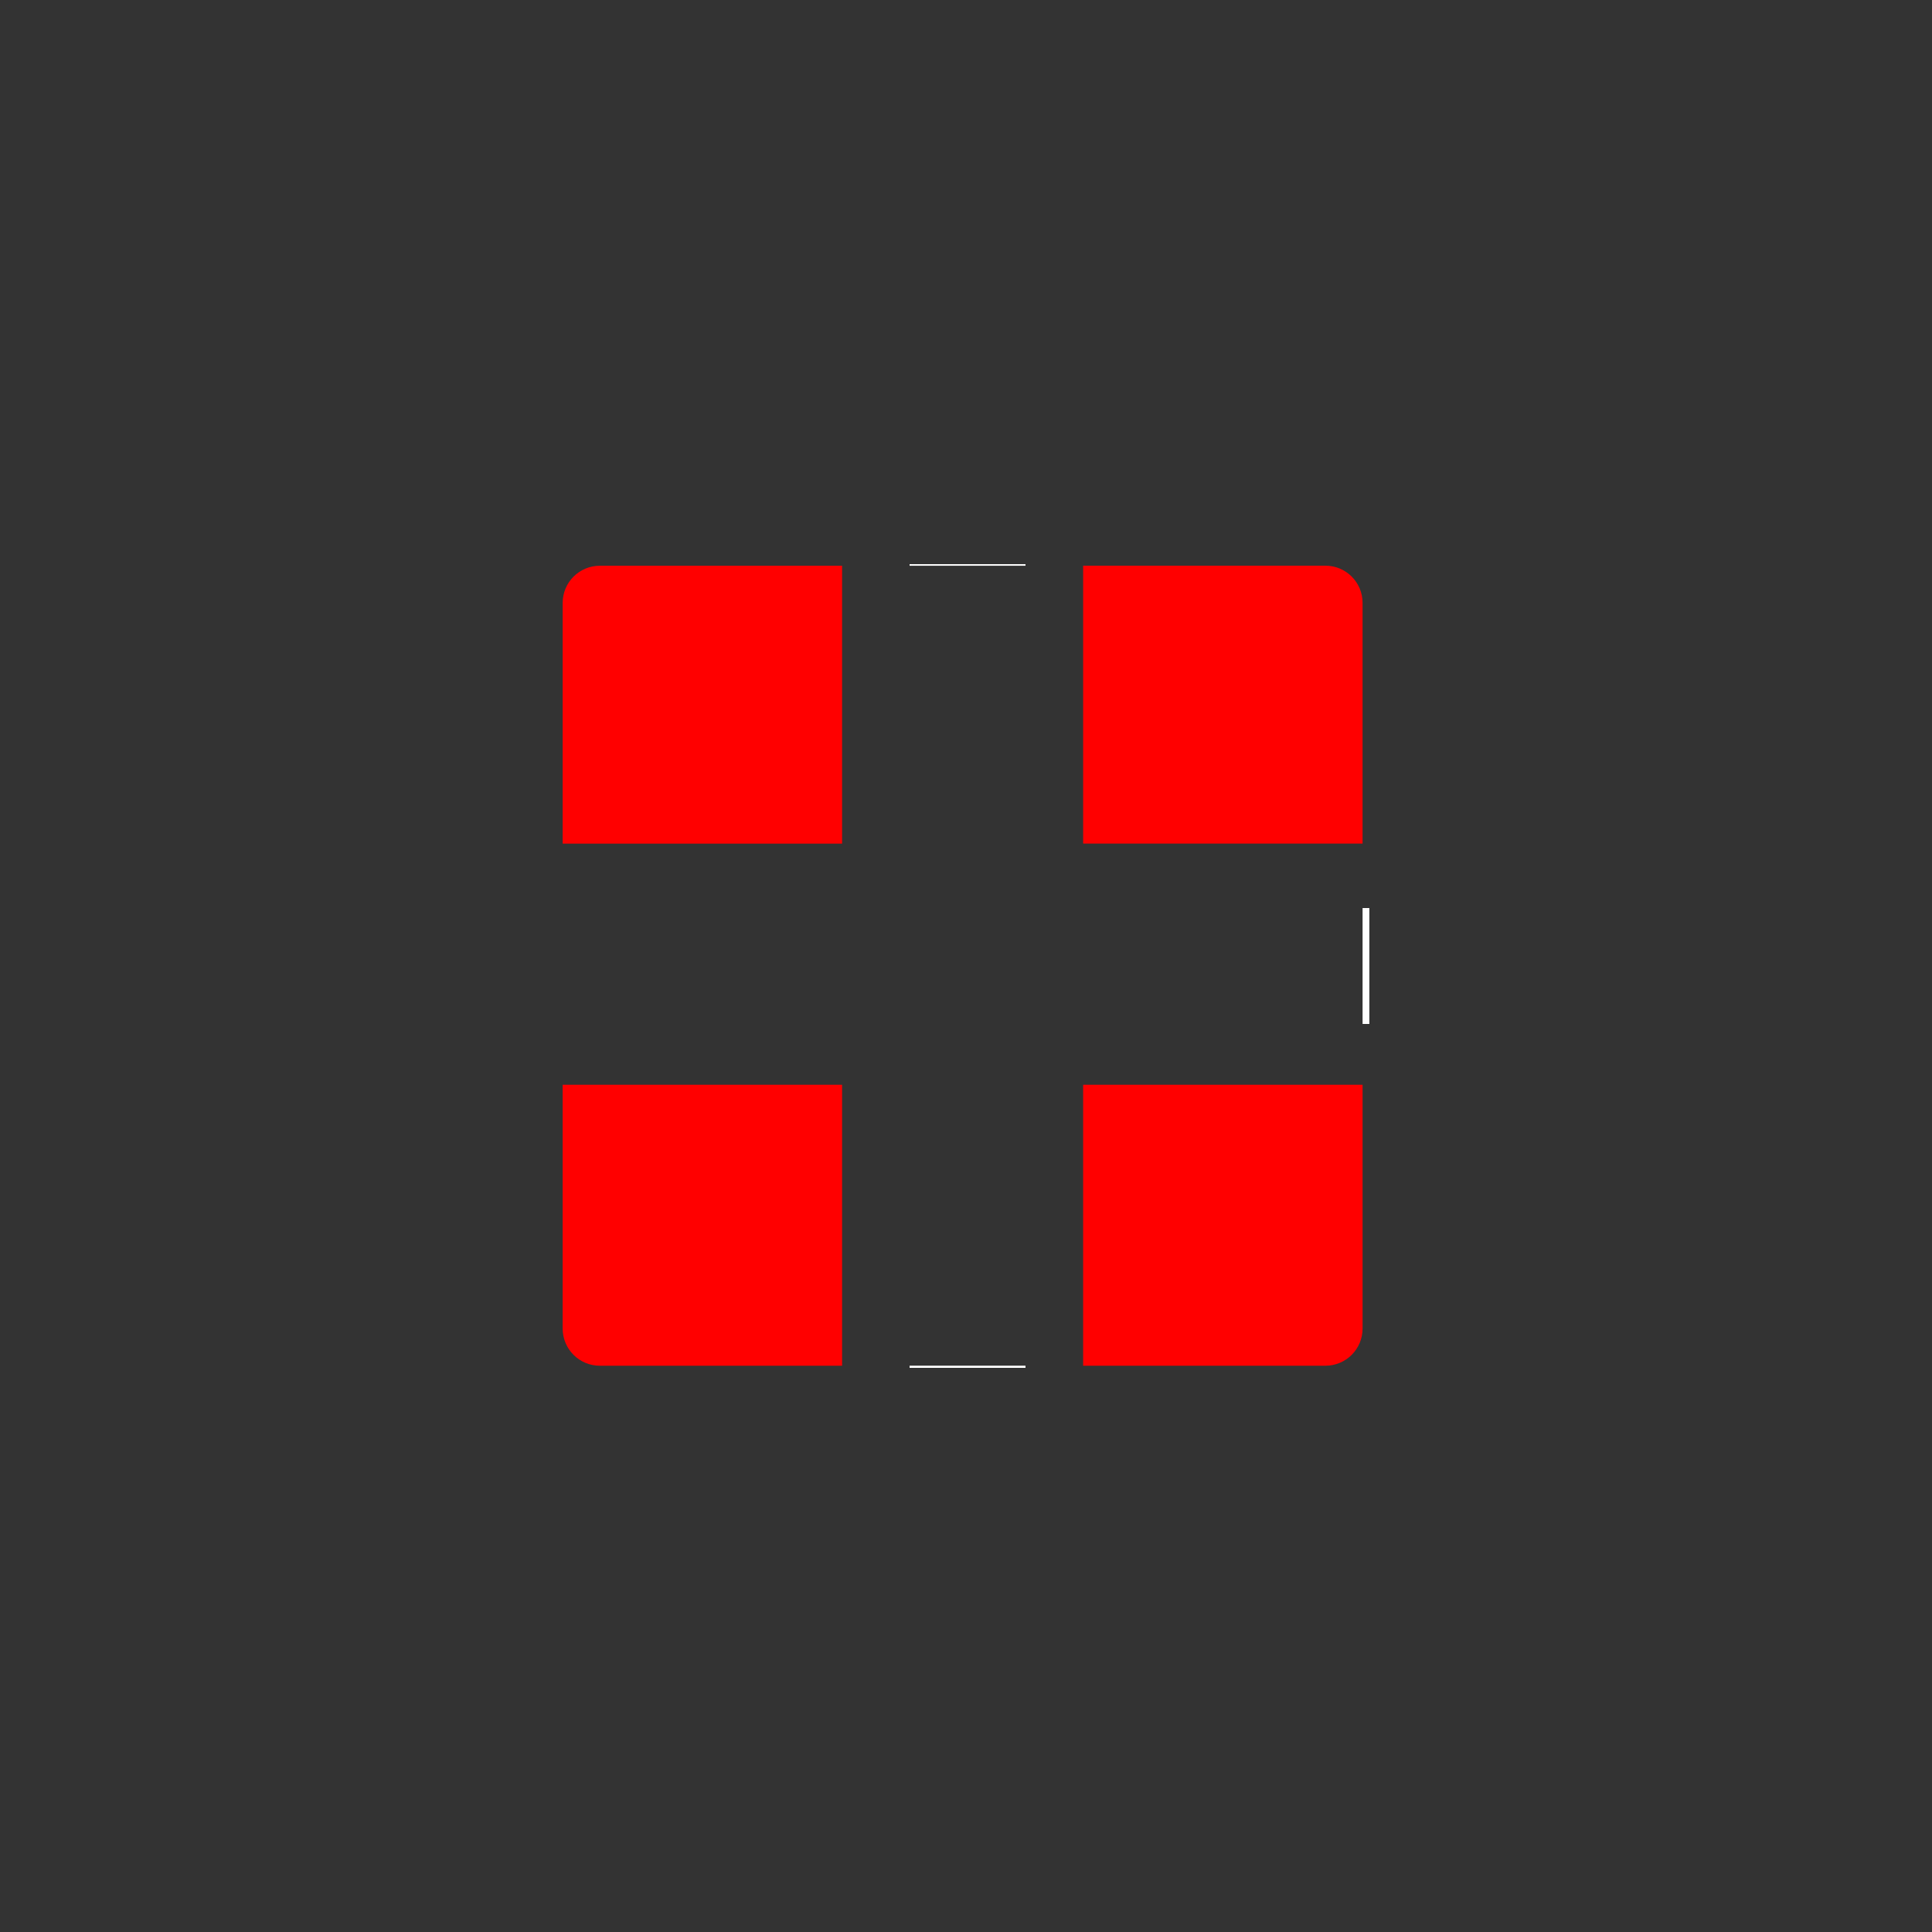
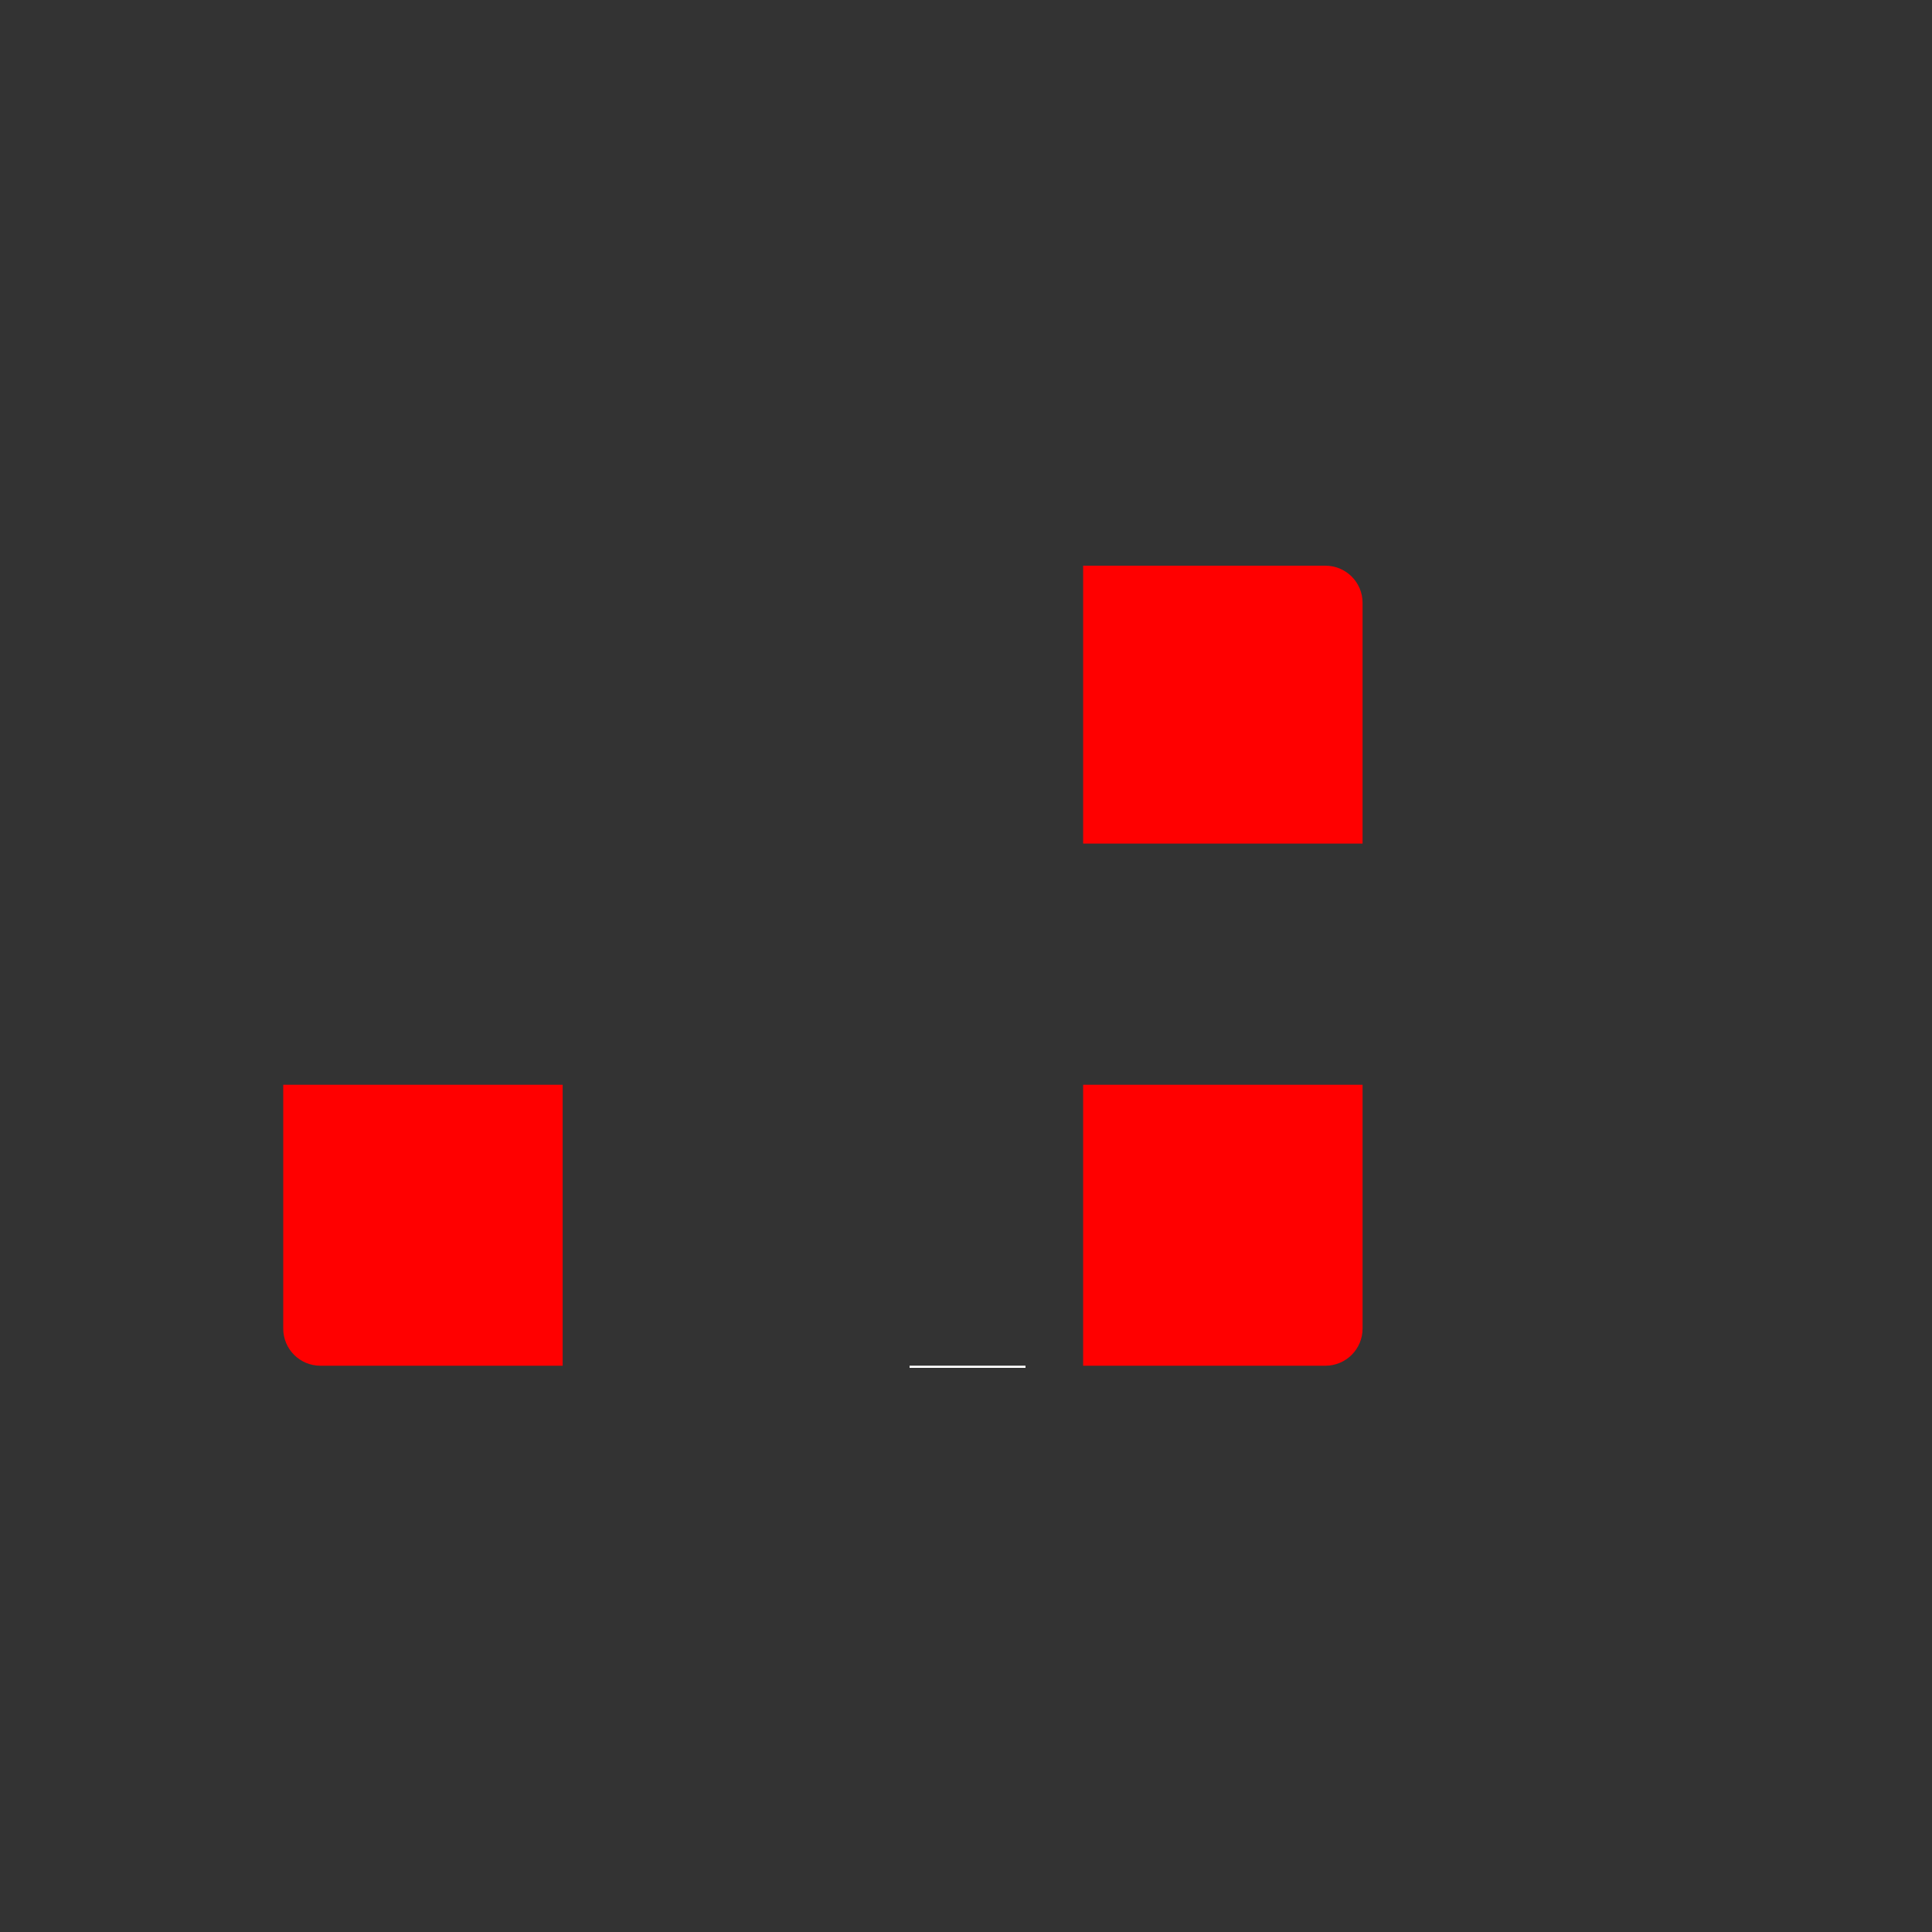
<svg xmlns="http://www.w3.org/2000/svg" id="Calque_1" data-name="Calque 1" viewBox="0 0 300 300">
  <rect x="0" y="0" width="300" height="300" fill="#333333" stroke="none" />
  <defs>
    <style>      .cls-1 {        fill: red;        stroke-width: 0px;      }      .cls-2 {        fill: none;        stroke: #fff;        stroke-miterlimit: 10;        stroke-width: 18px;      }    </style>
  </defs>
-   <path class="cls-1" d="M93.14,87.85h37.62v43.15h-43.39v-37.38c0-3.19,2.58-5.77,5.77-5.77Z" />
-   <path class="cls-1" d="M87.37,168.44h43.39v43.63h-37.62c-3.19,0-5.77-2.58-5.77-5.77v-37.86Z" />
+   <path class="cls-1" d="M87.37,168.44v43.63h-37.62c-3.19,0-5.77-2.58-5.77-5.77v-37.86Z" />
  <path class="cls-1" d="M211.58,93.61v37.38h-43.39v-43.15h37.62c3.19,0,5.77,2.58,5.77,5.77Z" />
  <path class="cls-1" d="M168.19,168.44h43.39v37.86c0,3.19-2.58,5.77-5.77,5.77h-37.62v-43.63Z" />
  <line class="cls-2" x1="150.24" y1="212.4" x2="150.24" y2="212.06" />
-   <line class="cls-2" x1="150.24" y1="87.85" x2="150.24" y2="87.6" />
-   <line class="cls-2" x1="212.63" y1="150" x2="211.58" y2="150" />
</svg>